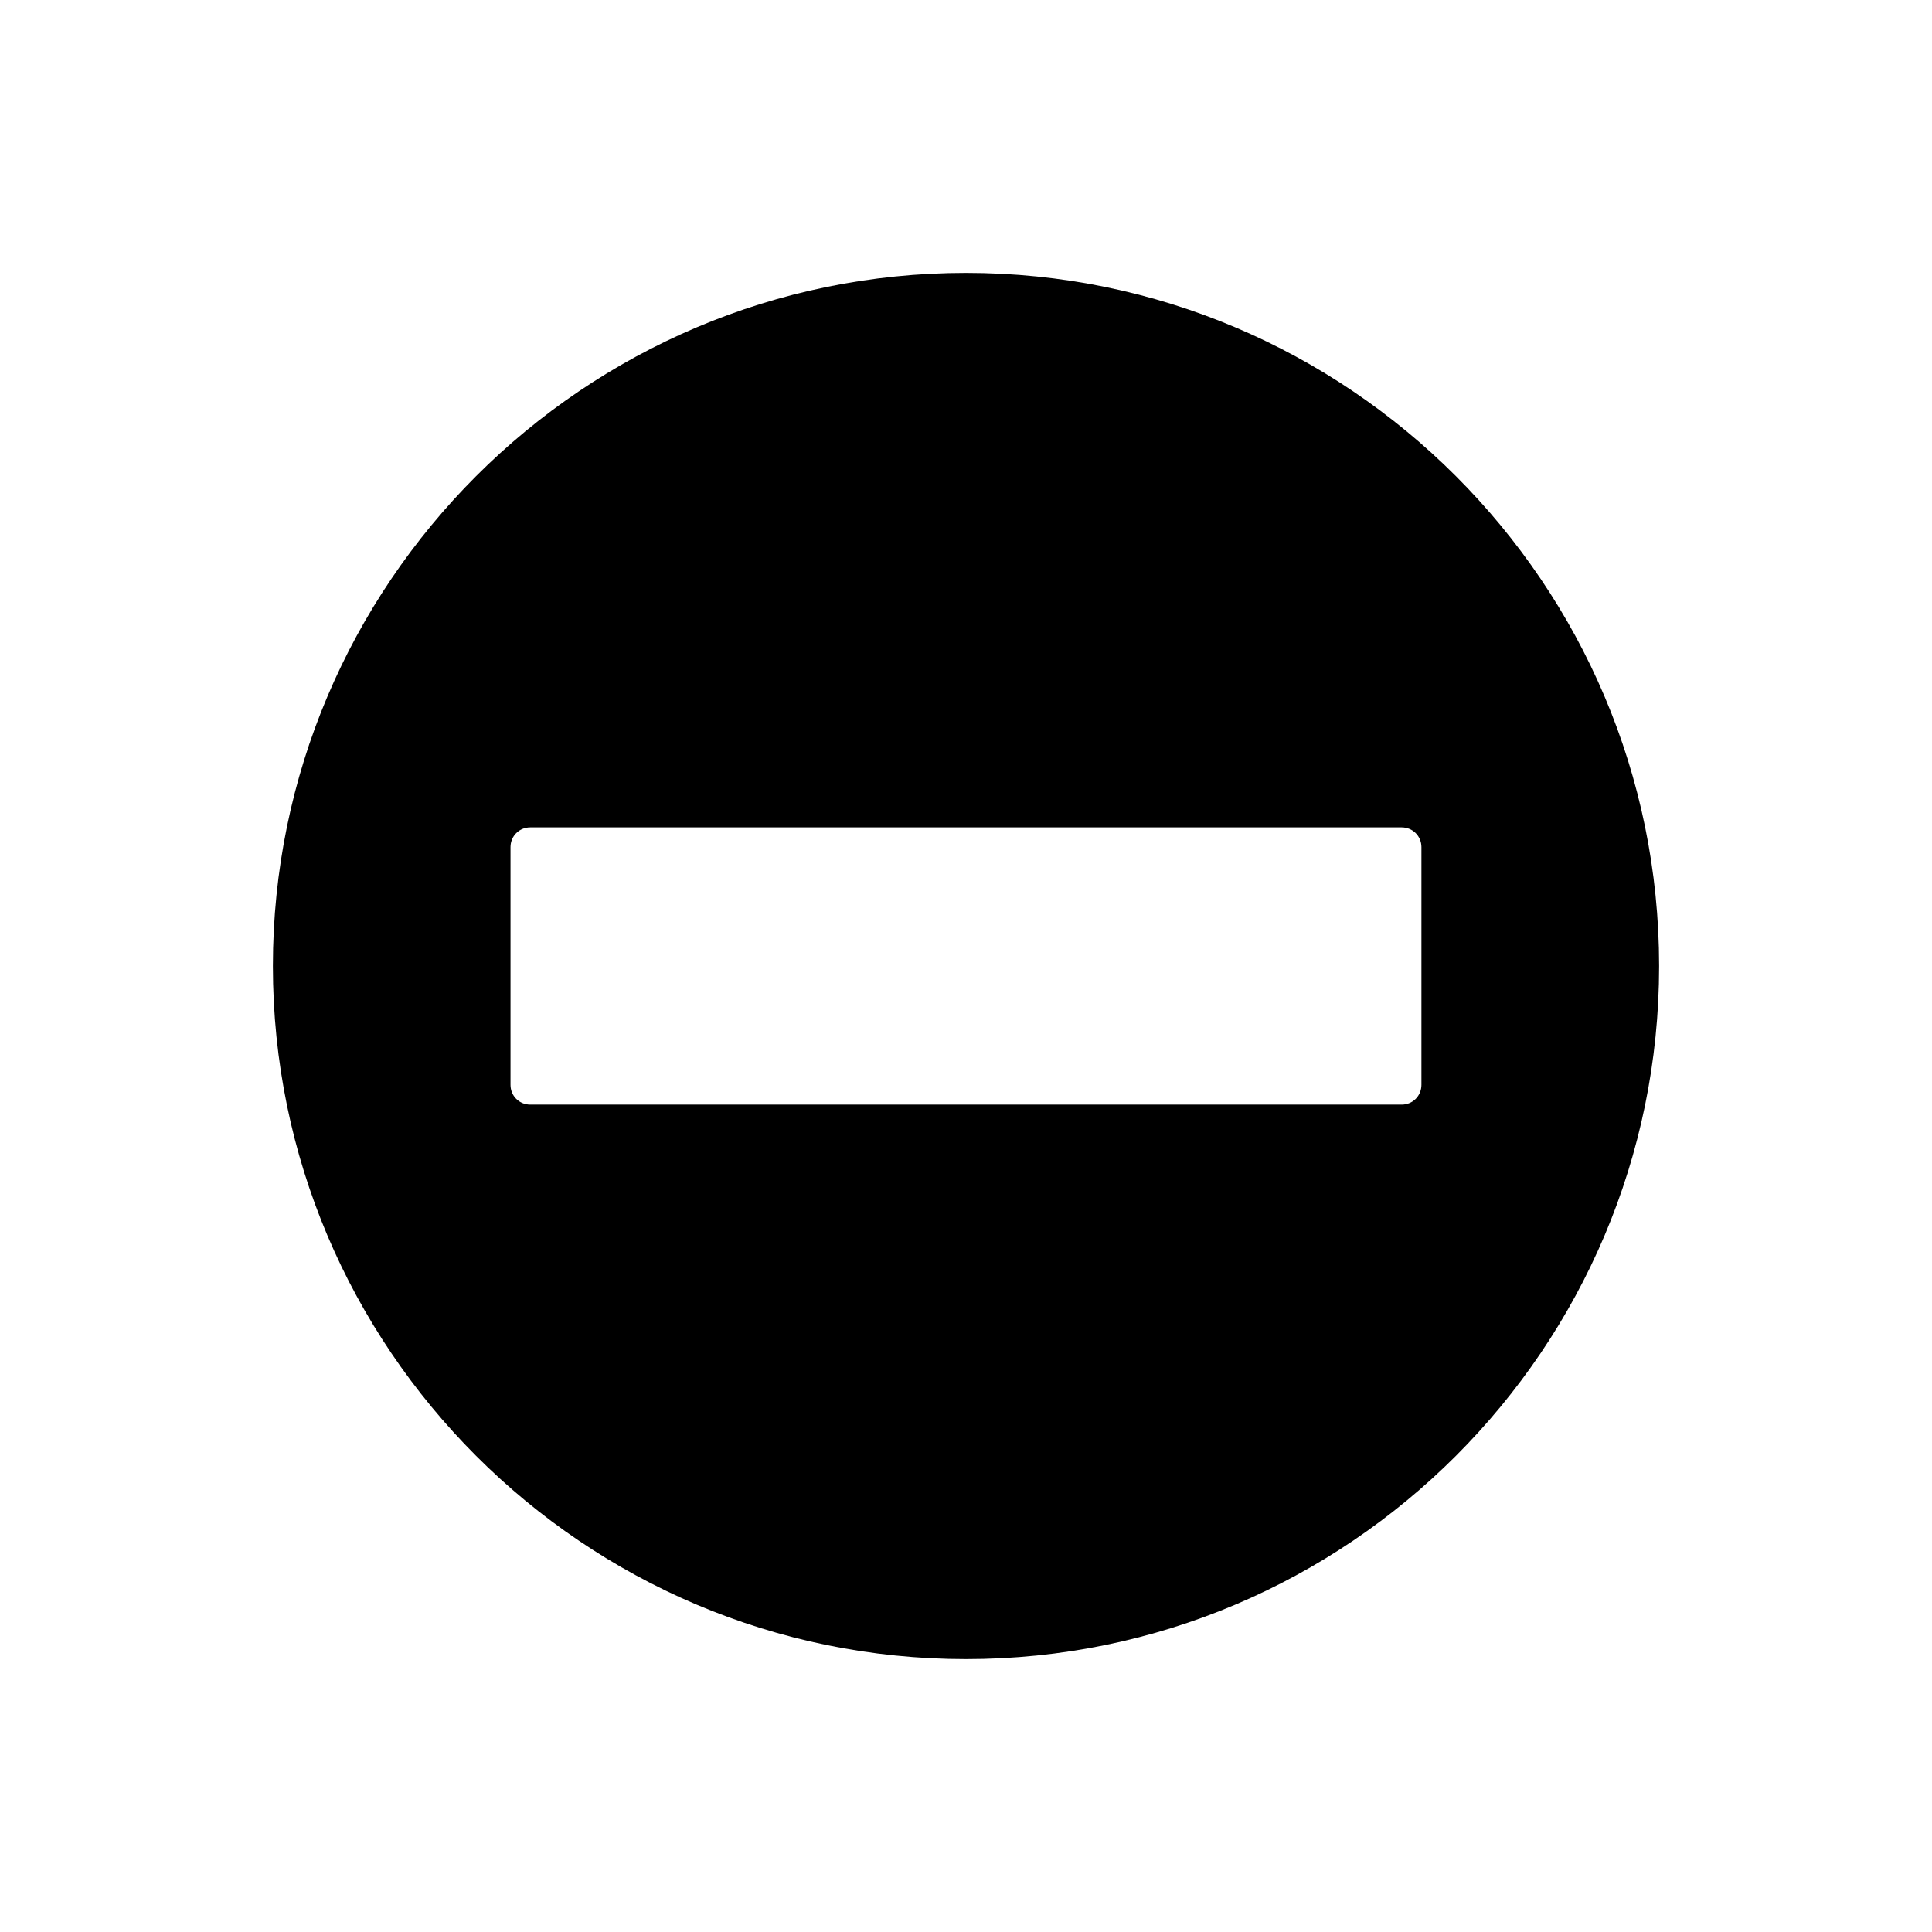
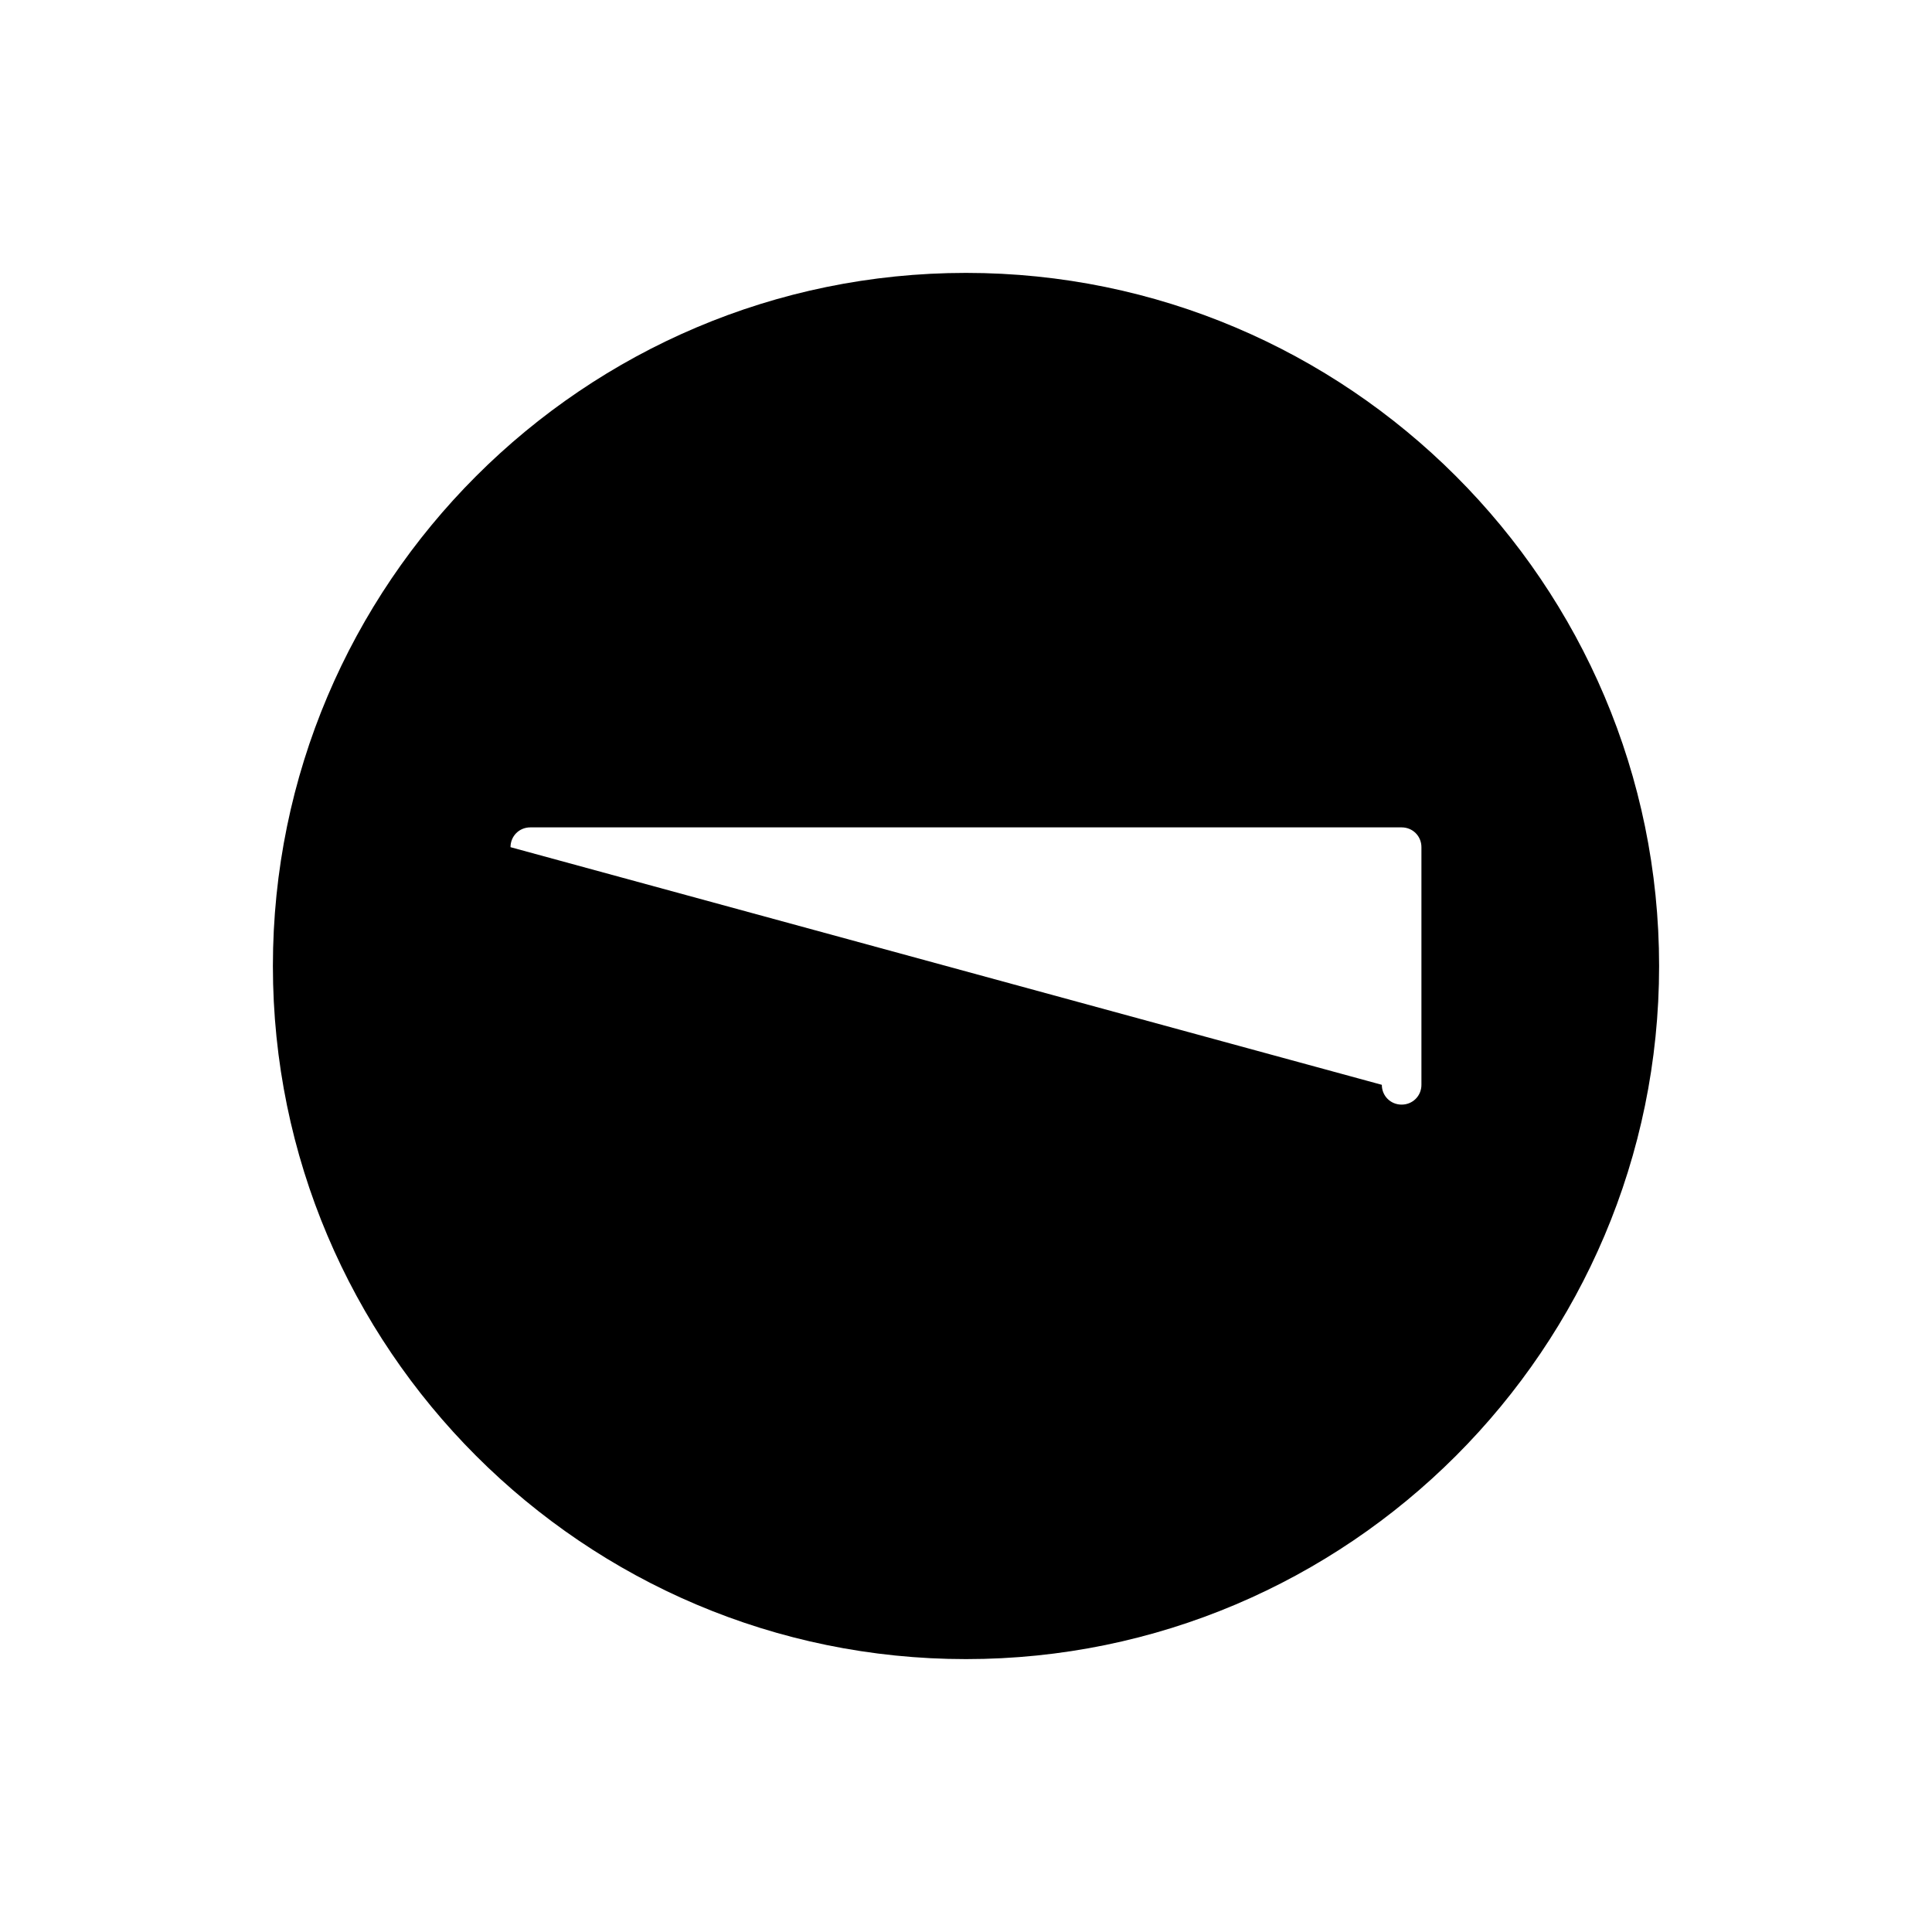
<svg xmlns="http://www.w3.org/2000/svg" fill="#000000" width="800px" height="800px" version="1.1" viewBox="144 144 512 512">
-   <path d="m400 583.68c101.29 0 183.68-82.395 183.68-183.68 0-101.29-82.395-183.68-183.68-183.68-101.29 0-183.68 82.395-183.68 183.68 0 101.29 82.395 183.68 183.68 183.68zm-120.71-215.17c0-2.938 2.309-5.246 5.246-5.246h230.91c2.938 0 5.246 2.309 5.246 5.246v62.977c0 2.938-2.309 5.246-5.246 5.246h-230.91c-2.938 0-5.246-2.309-5.246-5.246z" />
+   <path d="m400 583.68c101.29 0 183.68-82.395 183.68-183.68 0-101.29-82.395-183.68-183.68-183.68-101.29 0-183.68 82.395-183.68 183.68 0 101.29 82.395 183.68 183.68 183.68zm-120.71-215.17c0-2.938 2.309-5.246 5.246-5.246h230.91c2.938 0 5.246 2.309 5.246 5.246v62.977c0 2.938-2.309 5.246-5.246 5.246c-2.938 0-5.246-2.309-5.246-5.246z" />
</svg>